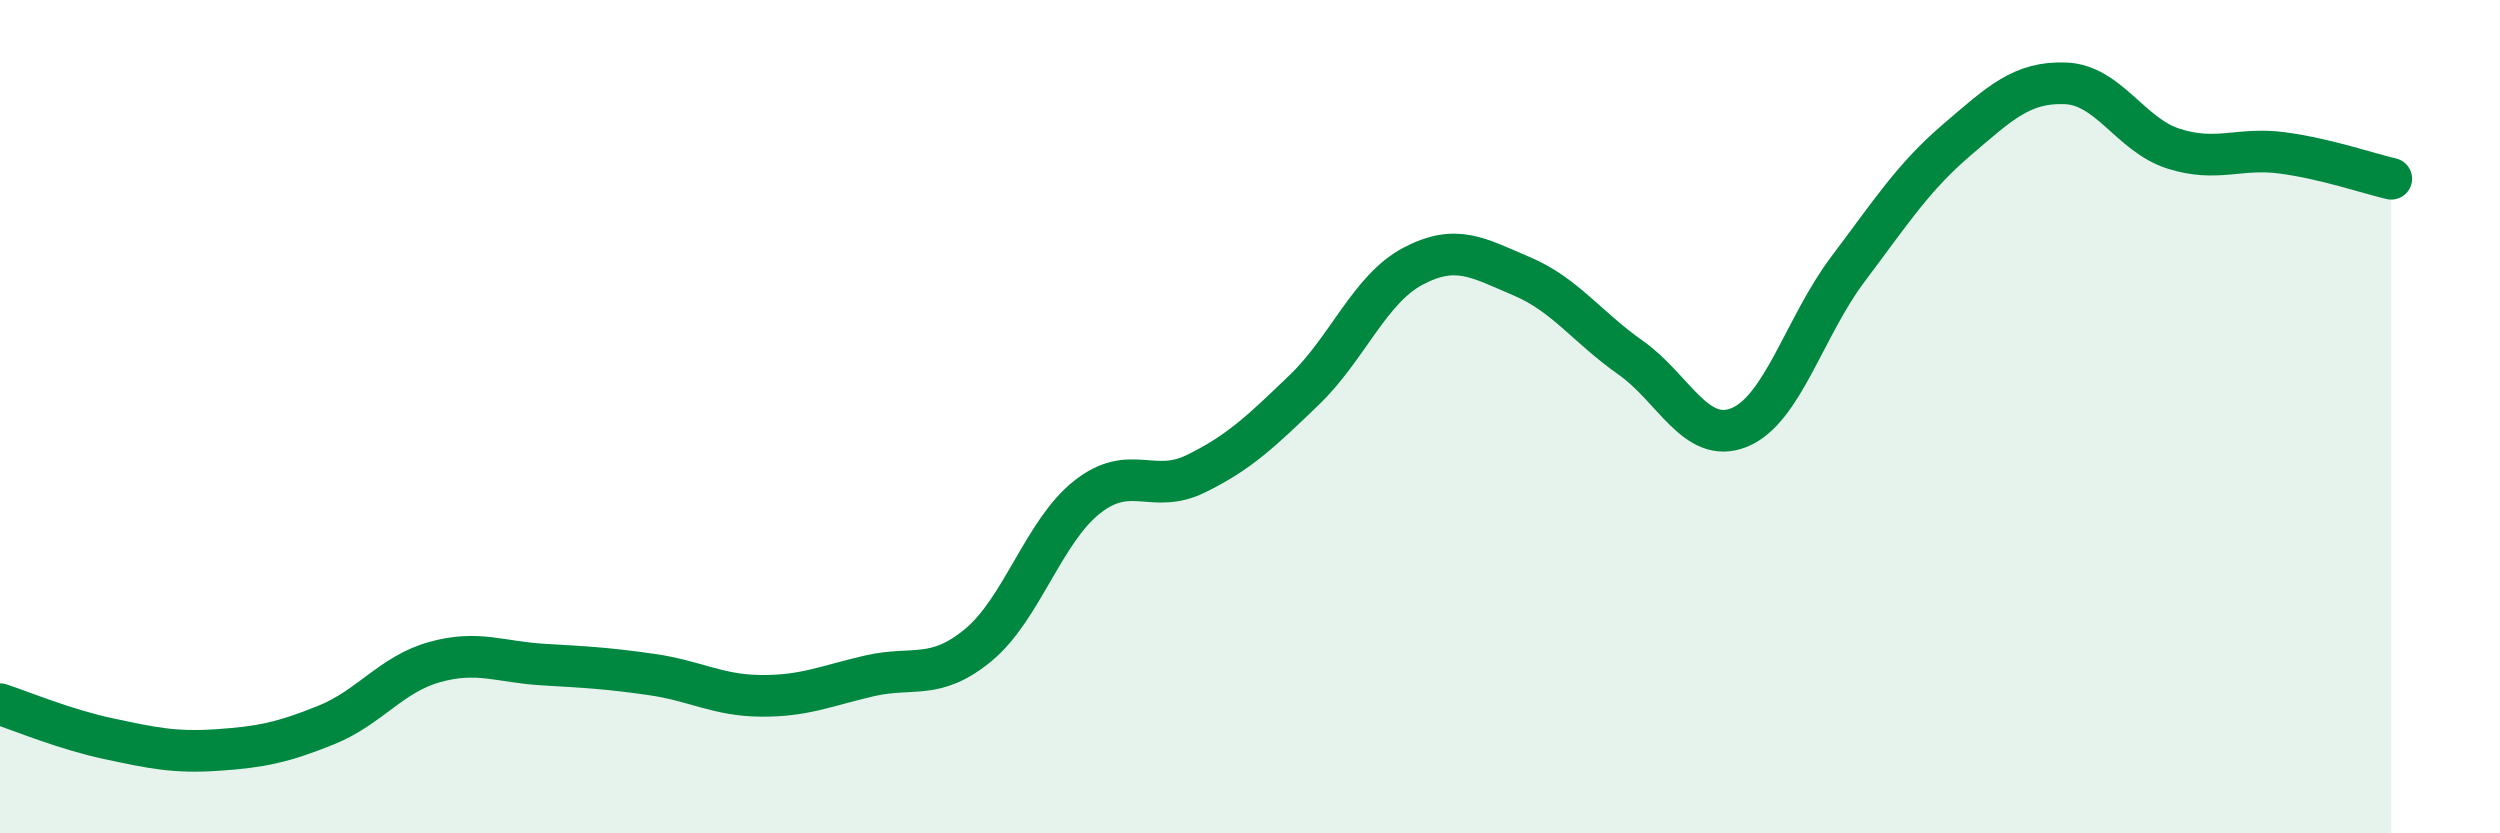
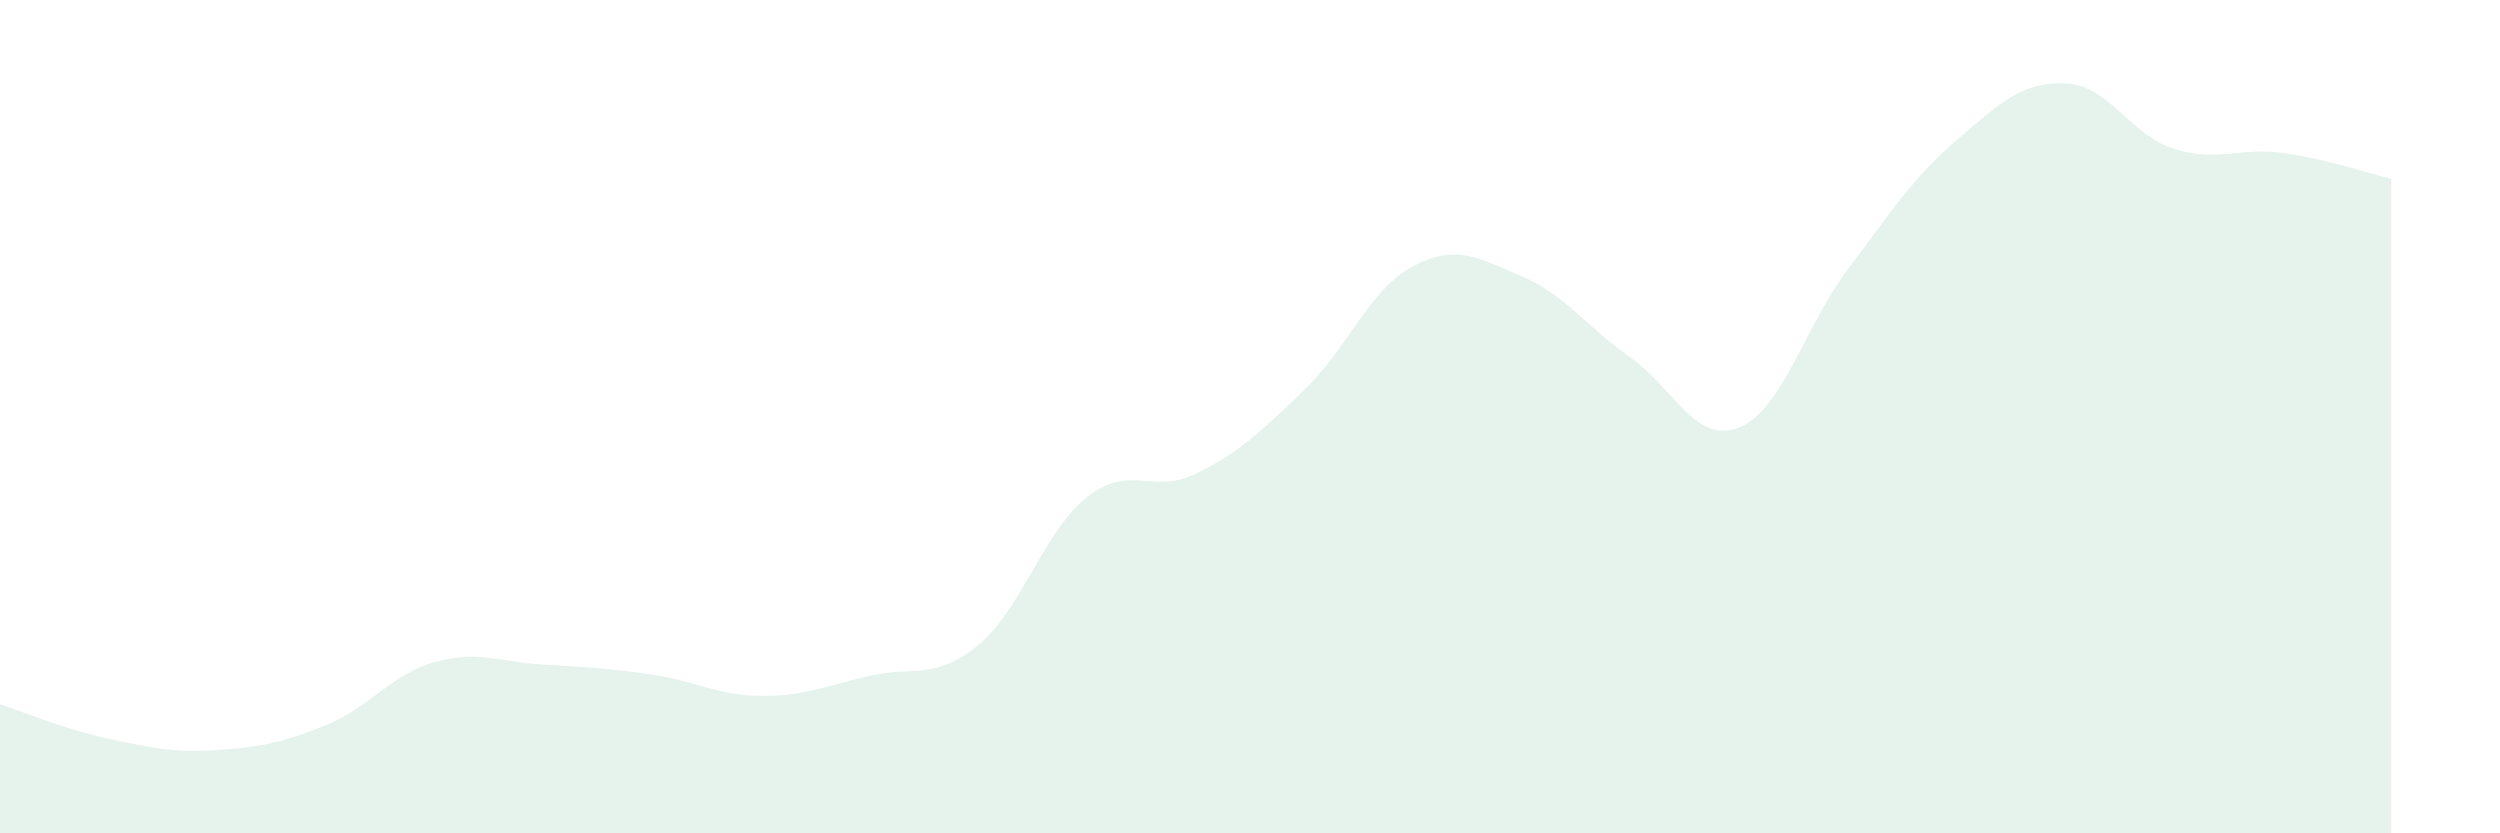
<svg xmlns="http://www.w3.org/2000/svg" width="60" height="20" viewBox="0 0 60 20">
  <path d="M 0,16.9 C 0.52,17.07 1.57,17.51 2.61,17.73 C 3.65,17.95 4.18,18.07 5.22,18 C 6.26,17.93 6.79,17.82 7.83,17.4 C 8.87,16.98 9.39,16.18 10.43,15.89 C 11.47,15.6 12,15.89 13.04,15.95 C 14.08,16.01 14.61,16.04 15.65,16.19 C 16.69,16.34 17.22,16.69 18.26,16.7 C 19.3,16.71 19.83,16.46 20.87,16.22 C 21.91,15.98 22.44,16.34 23.48,15.48 C 24.52,14.62 25.05,12.75 26.09,11.93 C 27.13,11.11 27.66,11.88 28.7,11.37 C 29.74,10.86 30.26,10.36 31.3,9.36 C 32.34,8.36 32.87,6.94 33.91,6.39 C 34.95,5.84 35.48,6.19 36.52,6.63 C 37.56,7.07 38.09,7.85 39.13,8.58 C 40.17,9.31 40.7,10.68 41.74,10.26 C 42.78,9.84 43.31,7.84 44.35,6.46 C 45.39,5.08 45.92,4.25 46.96,3.36 C 48,2.47 48.53,1.96 49.57,2 C 50.61,2.04 51.13,3.24 52.17,3.57 C 53.21,3.9 53.74,3.53 54.78,3.67 C 55.82,3.81 56.87,4.17 57.39,4.29L57.39 20L0 20Z" fill="#008740" opacity="0.1" stroke-linecap="round" stroke-linejoin="round" />
-   <path d="M 0,16.9 C 0.52,17.07 1.57,17.51 2.61,17.73 C 3.65,17.95 4.18,18.07 5.22,18 C 6.26,17.93 6.79,17.82 7.83,17.4 C 8.87,16.98 9.39,16.18 10.43,15.89 C 11.47,15.6 12,15.89 13.04,15.95 C 14.08,16.01 14.61,16.04 15.65,16.19 C 16.69,16.34 17.22,16.69 18.26,16.7 C 19.3,16.71 19.83,16.46 20.87,16.22 C 21.91,15.98 22.44,16.34 23.48,15.48 C 24.52,14.62 25.05,12.75 26.09,11.93 C 27.13,11.11 27.66,11.88 28.7,11.37 C 29.74,10.86 30.26,10.36 31.3,9.36 C 32.34,8.36 32.87,6.94 33.91,6.39 C 34.95,5.84 35.48,6.19 36.52,6.63 C 37.56,7.07 38.09,7.85 39.13,8.58 C 40.17,9.31 40.7,10.68 41.74,10.26 C 42.78,9.84 43.31,7.84 44.35,6.46 C 45.39,5.08 45.92,4.25 46.96,3.36 C 48,2.47 48.53,1.96 49.57,2 C 50.61,2.04 51.13,3.24 52.17,3.57 C 53.21,3.9 53.74,3.53 54.78,3.67 C 55.82,3.81 56.87,4.17 57.39,4.29" stroke="#008740" stroke-width="1" fill="none" stroke-linecap="round" stroke-linejoin="round" />
</svg>